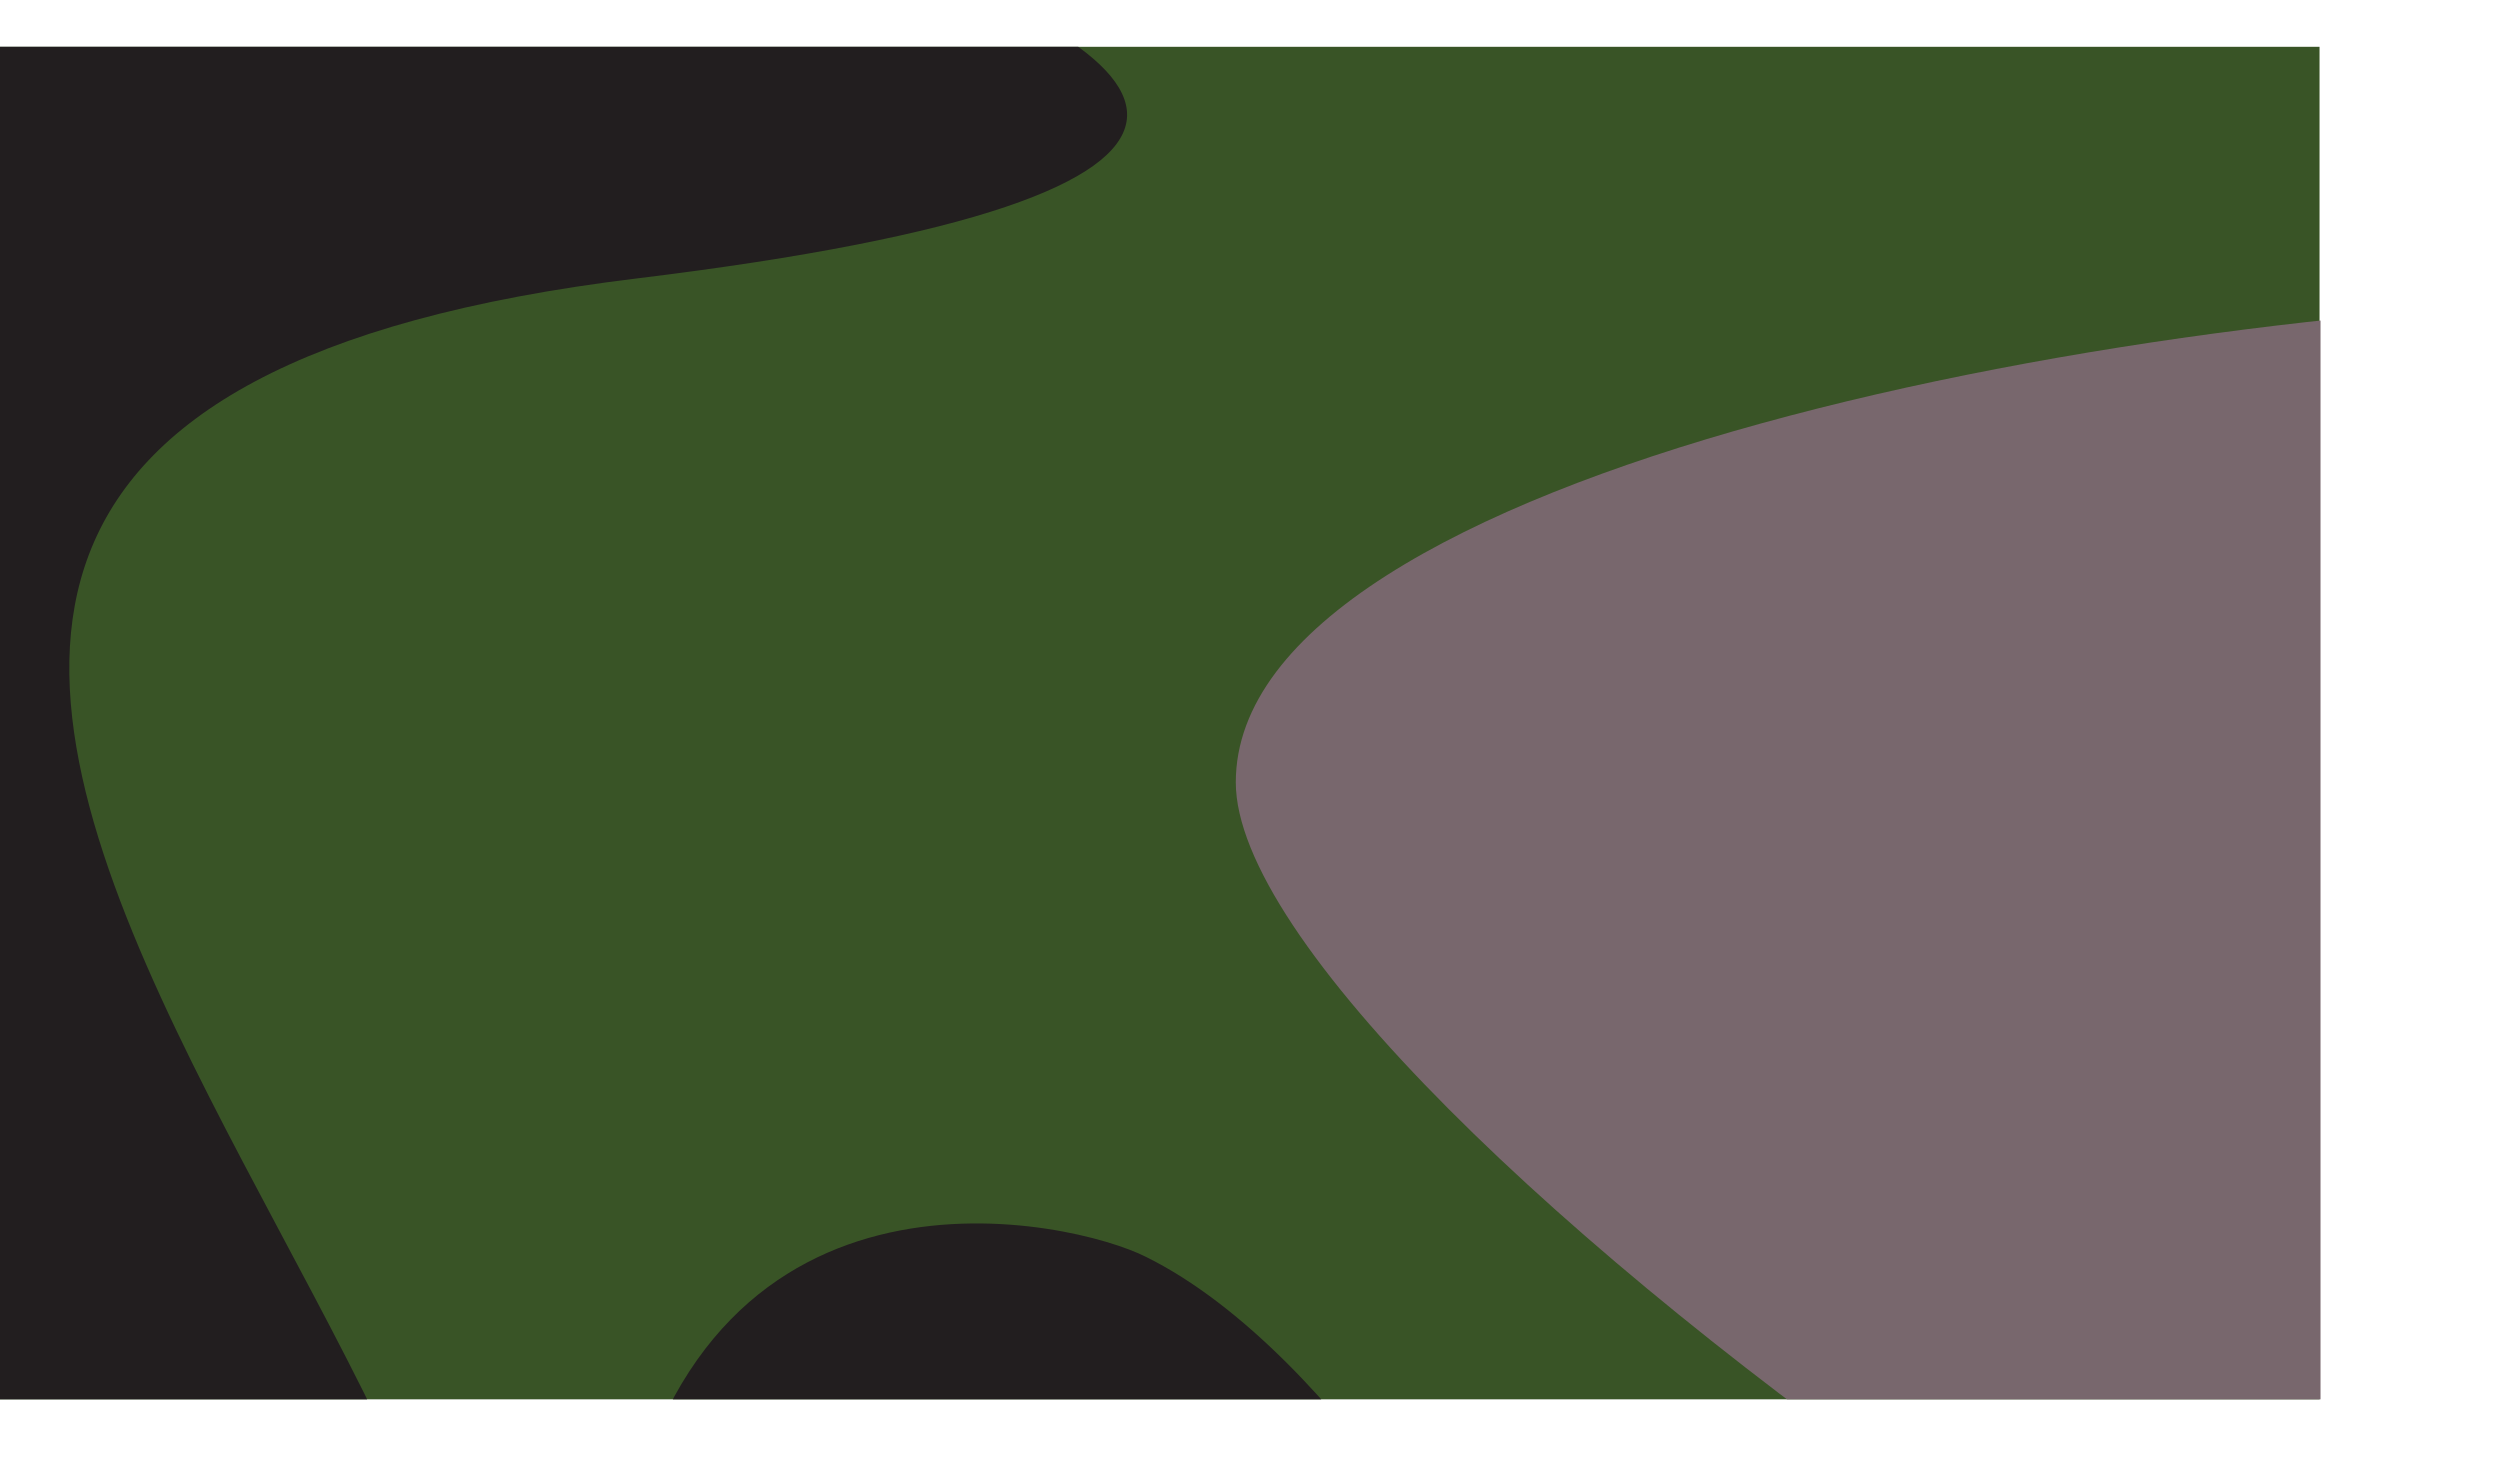
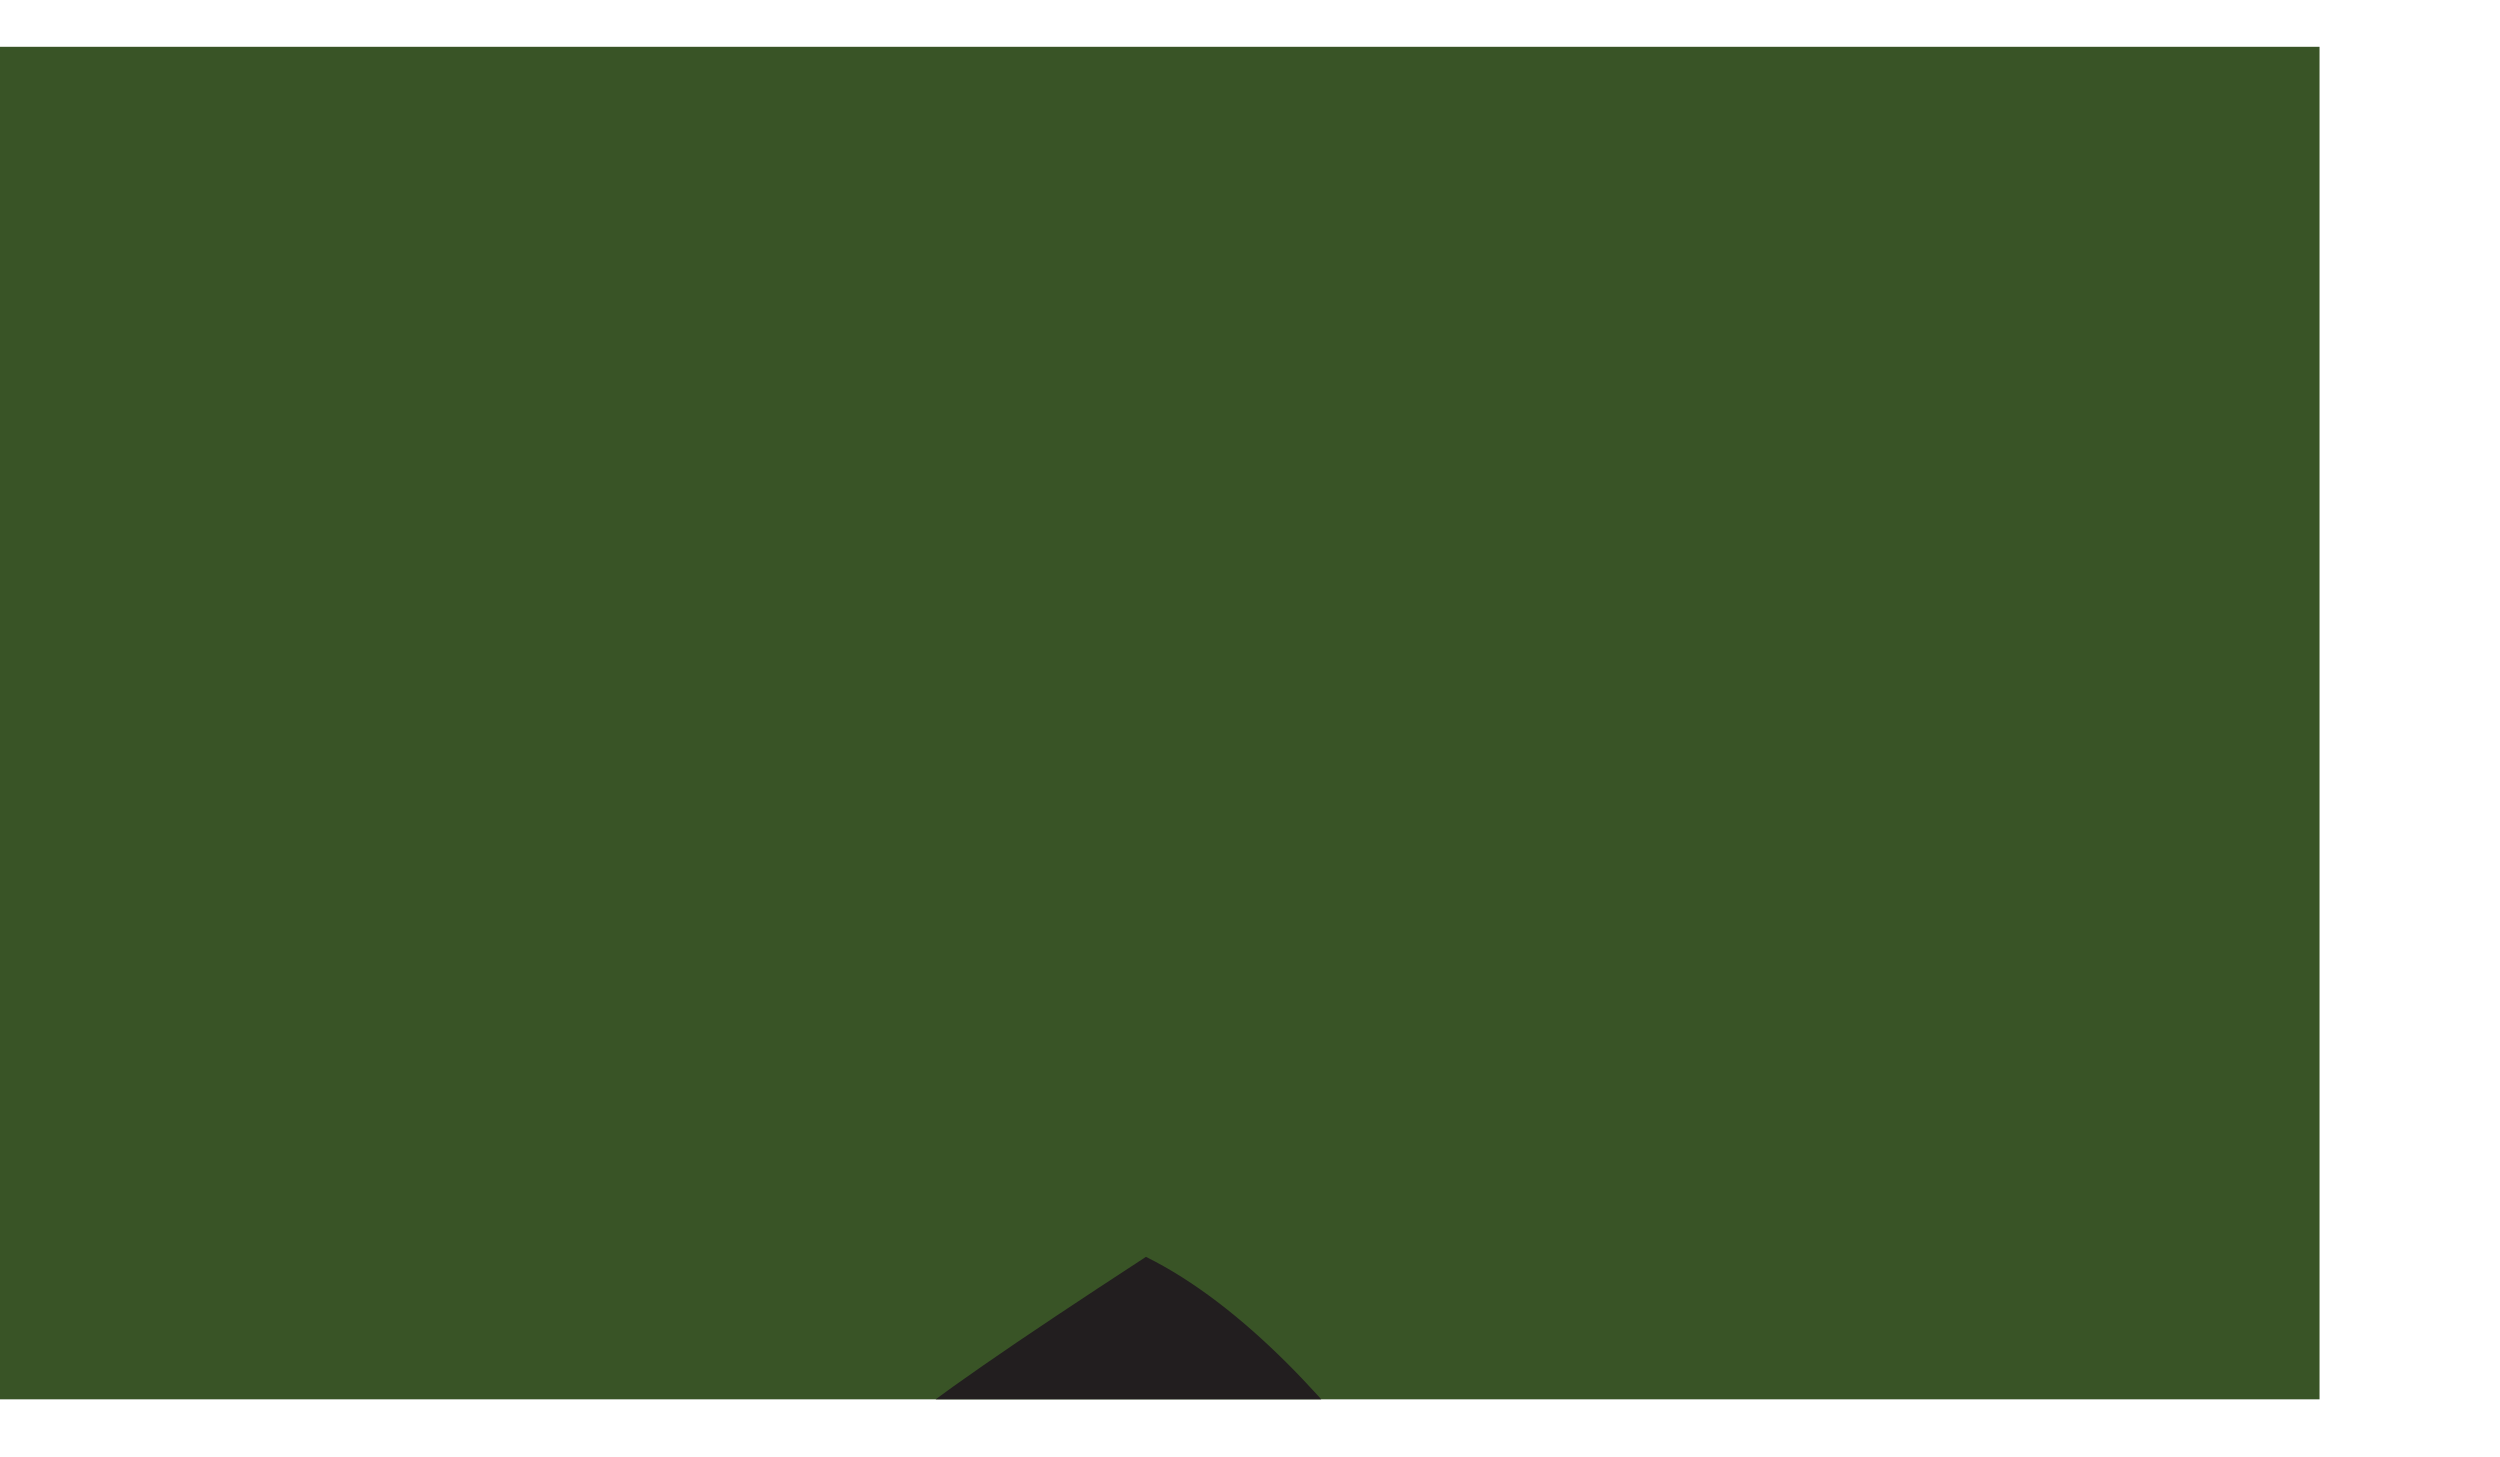
<svg xmlns="http://www.w3.org/2000/svg" width="10.21pt" height="5.95pt" viewBox="0 0 10.21 5.95" version="1.2">
  <defs>
    <clipPath id="clip1">
      <path d="M 0 0.191 L 9.477 0.191 L 9.477 5.715 L 0 5.715 Z M 0 0.191 " />
    </clipPath>
    <clipPath id="clip2">
      <path d="M 2 4 L 7 4 L 7 5.715 L 2 5.715 Z M 2 4 " />
    </clipPath>
    <clipPath id="clip3">
-       <path d="M 5 1 L 9.477 1 L 9.477 5.715 L 5 5.715 Z M 5 1 " />
-     </clipPath>
+       </clipPath>
    <clipPath id="clip4">
-       <path d="M 0 0.191 L 5 0.191 L 5 5.715 L 0 5.715 Z M 0 0.191 " />
-     </clipPath>
+       </clipPath>
  </defs>
  <g id="surface1">
    <g clip-path="url(#clip1)" clip-rule="nonzero">
      <path style=" stroke:none;fill-rule:nonzero;fill:rgb(22.4%,32.899%,14.899%);fill-opacity:1;" d="M 0 5.715 L 9.473 5.715 L 9.473 0.188 L 0 0.188 Z M 0 5.715 " />
    </g>
    <g clip-path="url(#clip2)" clip-rule="nonzero">
-       <path style=" stroke:none;fill-rule:nonzero;fill:rgb(13.3%,11.8%,12.199%);fill-opacity:1;" d="M 4.258 6.578 C 4.84 7.473 6.207 7.355 6.207 7.078 C 6.207 6.801 5.469 5.523 4.68 5.133 C 4.387 4.984 2.891 4.633 2.547 6.289 C 2.492 6.559 3.812 5.895 4.258 6.578 " />
+       <path style=" stroke:none;fill-rule:nonzero;fill:rgb(13.3%,11.8%,12.199%);fill-opacity:1;" d="M 4.258 6.578 C 4.84 7.473 6.207 7.355 6.207 7.078 C 6.207 6.801 5.469 5.523 4.68 5.133 C 2.492 6.559 3.812 5.895 4.258 6.578 " />
    </g>
    <g clip-path="url(#clip3)" clip-rule="nonzero">
      <path style=" stroke:none;fill-rule:nonzero;fill:rgb(47.099%,40.399%,42.699%);fill-opacity:1;" d="M 12.73 8.301 C 15.09 8.301 12.043 5.145 15.379 3.512 C 16.52 2.953 13.469 1.215 11.105 1.215 C 8.75 1.215 5.047 1.926 5.047 3.195 C 5.047 4.465 10.371 8.301 12.73 8.301 " />
    </g>
    <g clip-path="url(#clip4)" clip-rule="nonzero">
      <path style=" stroke:none;fill-rule:nonzero;fill:rgb(13.3%,11.8%,12.199%);fill-opacity:1;" d="M 1.641 8 C 3.457 6.359 -2.953 1.812 2.602 1.137 C 8.148 0.461 0.656 -1.137 -1.707 -1.102 C -4.066 -1.062 -7.754 -0.297 -7.738 0.973 C -7.719 2.242 0.34 9.172 1.641 8 " />
    </g>
  </g>
</svg>